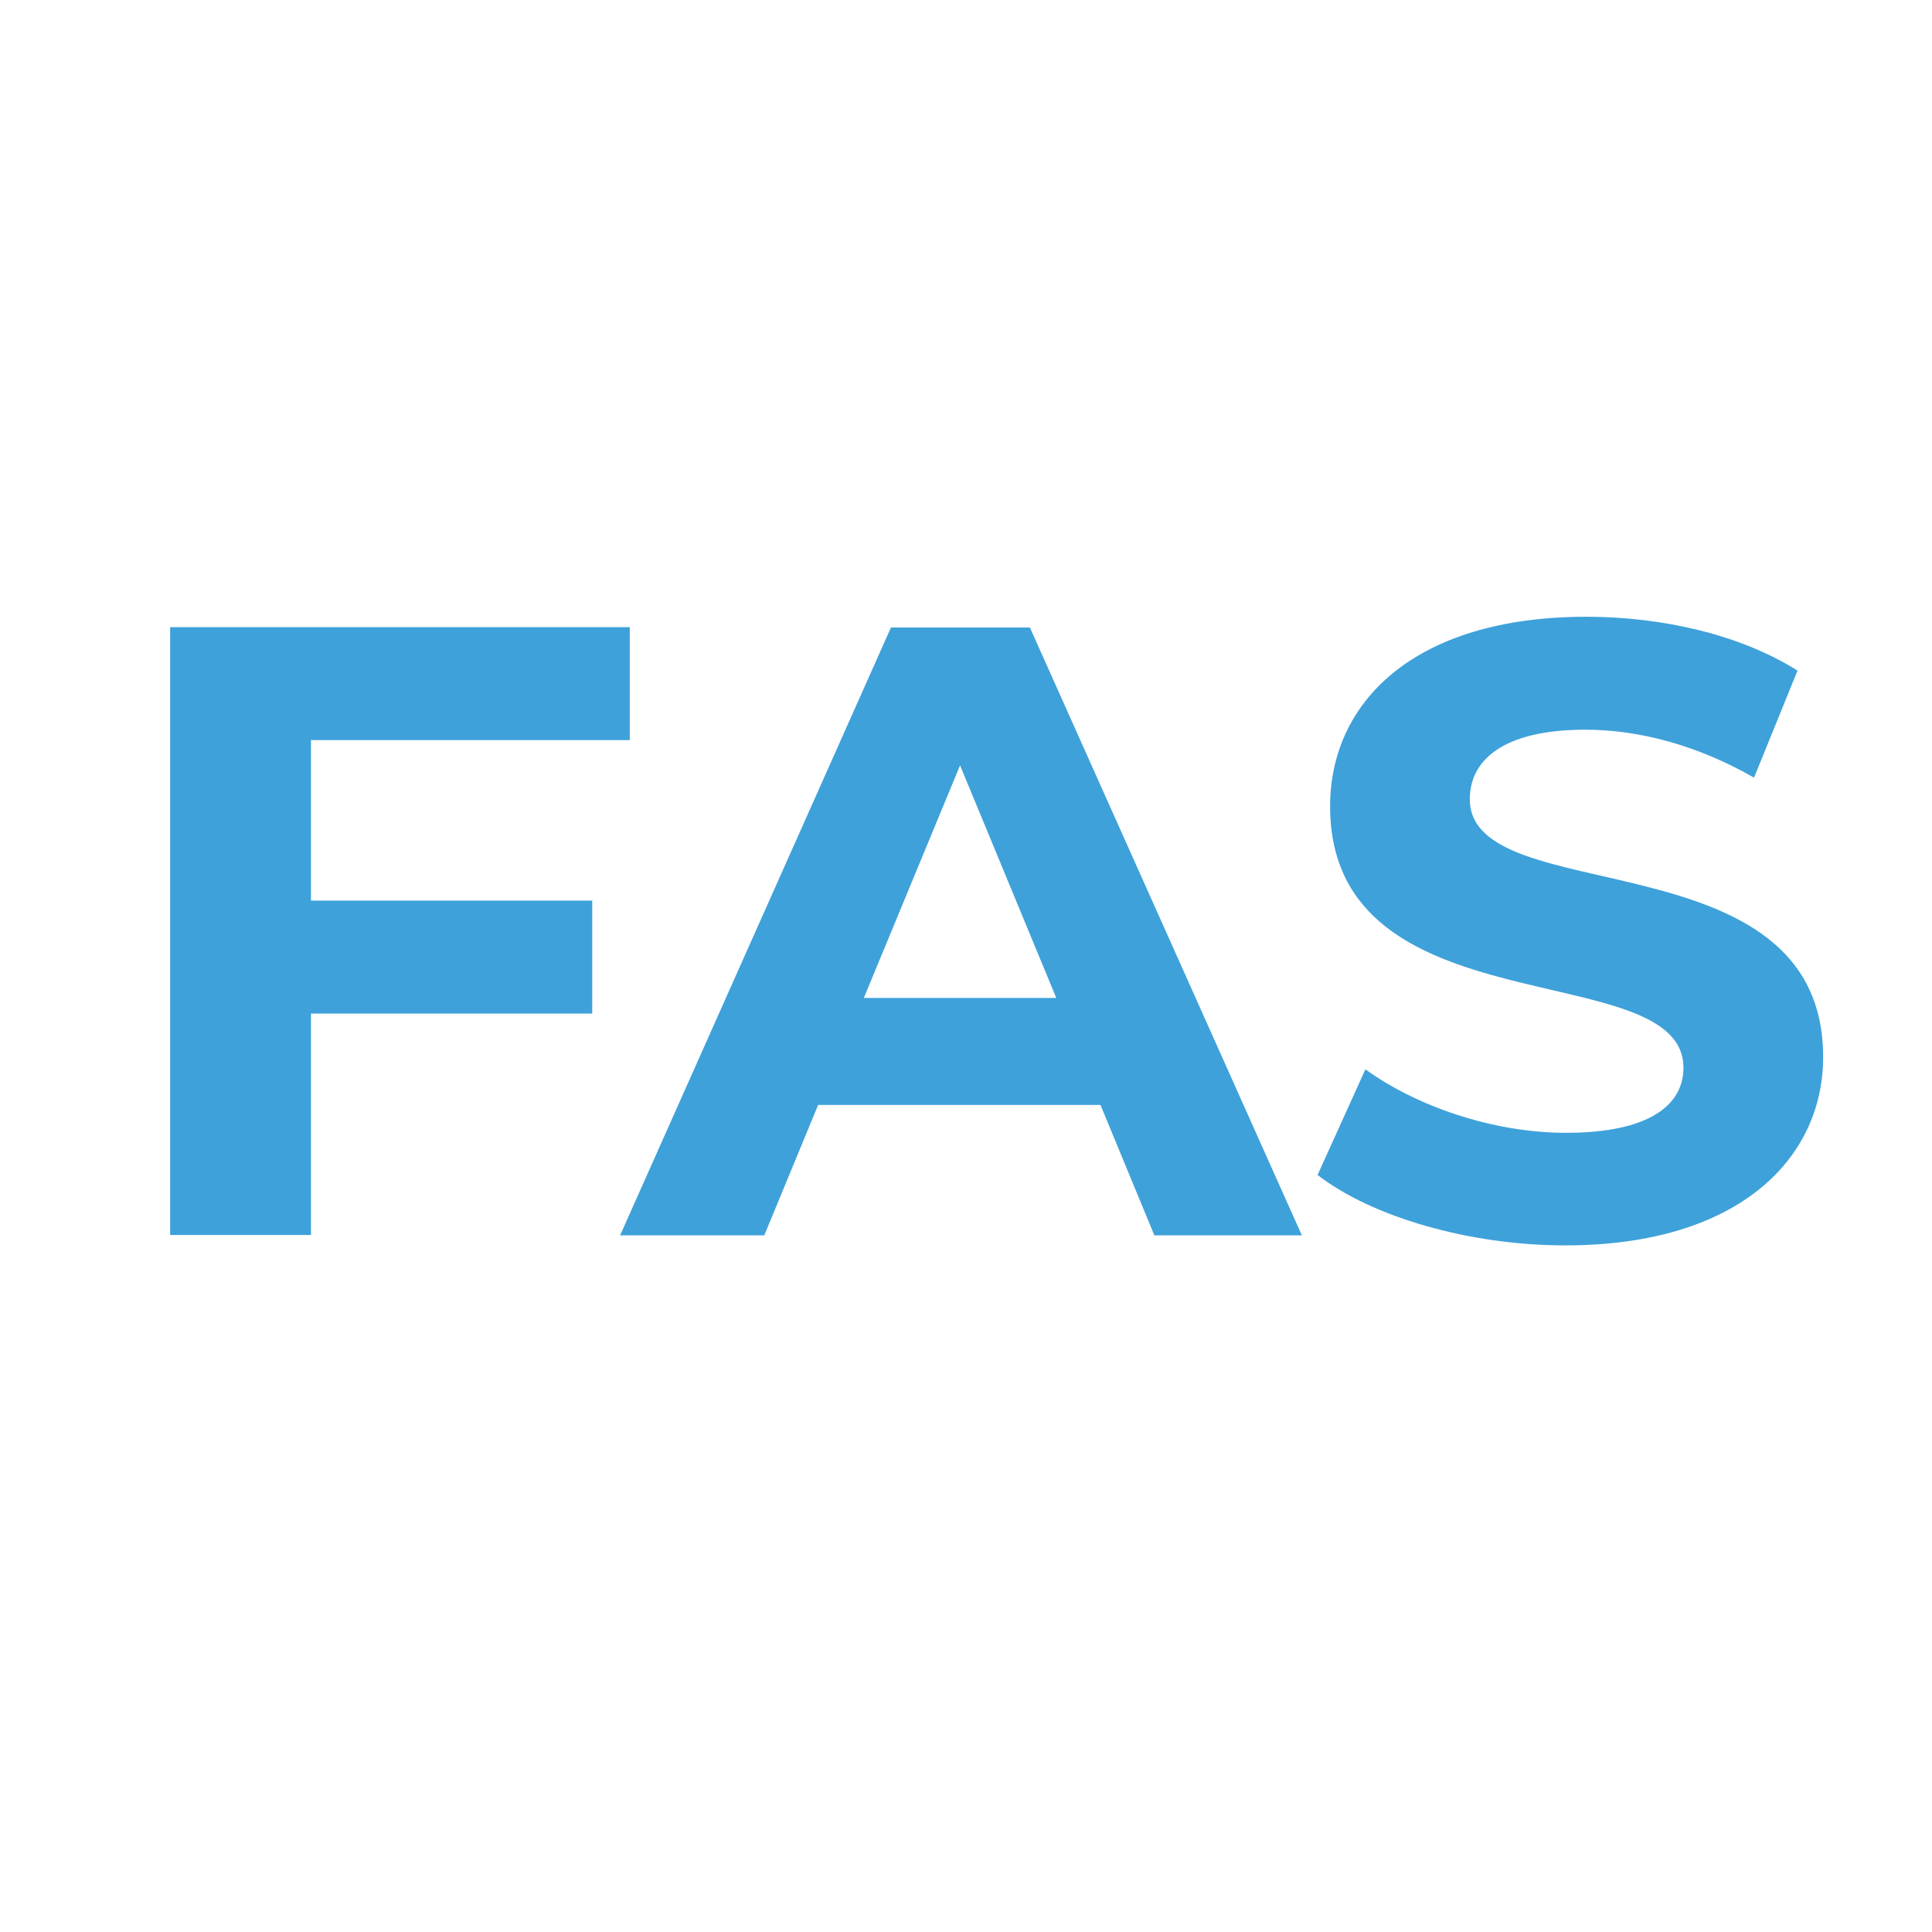
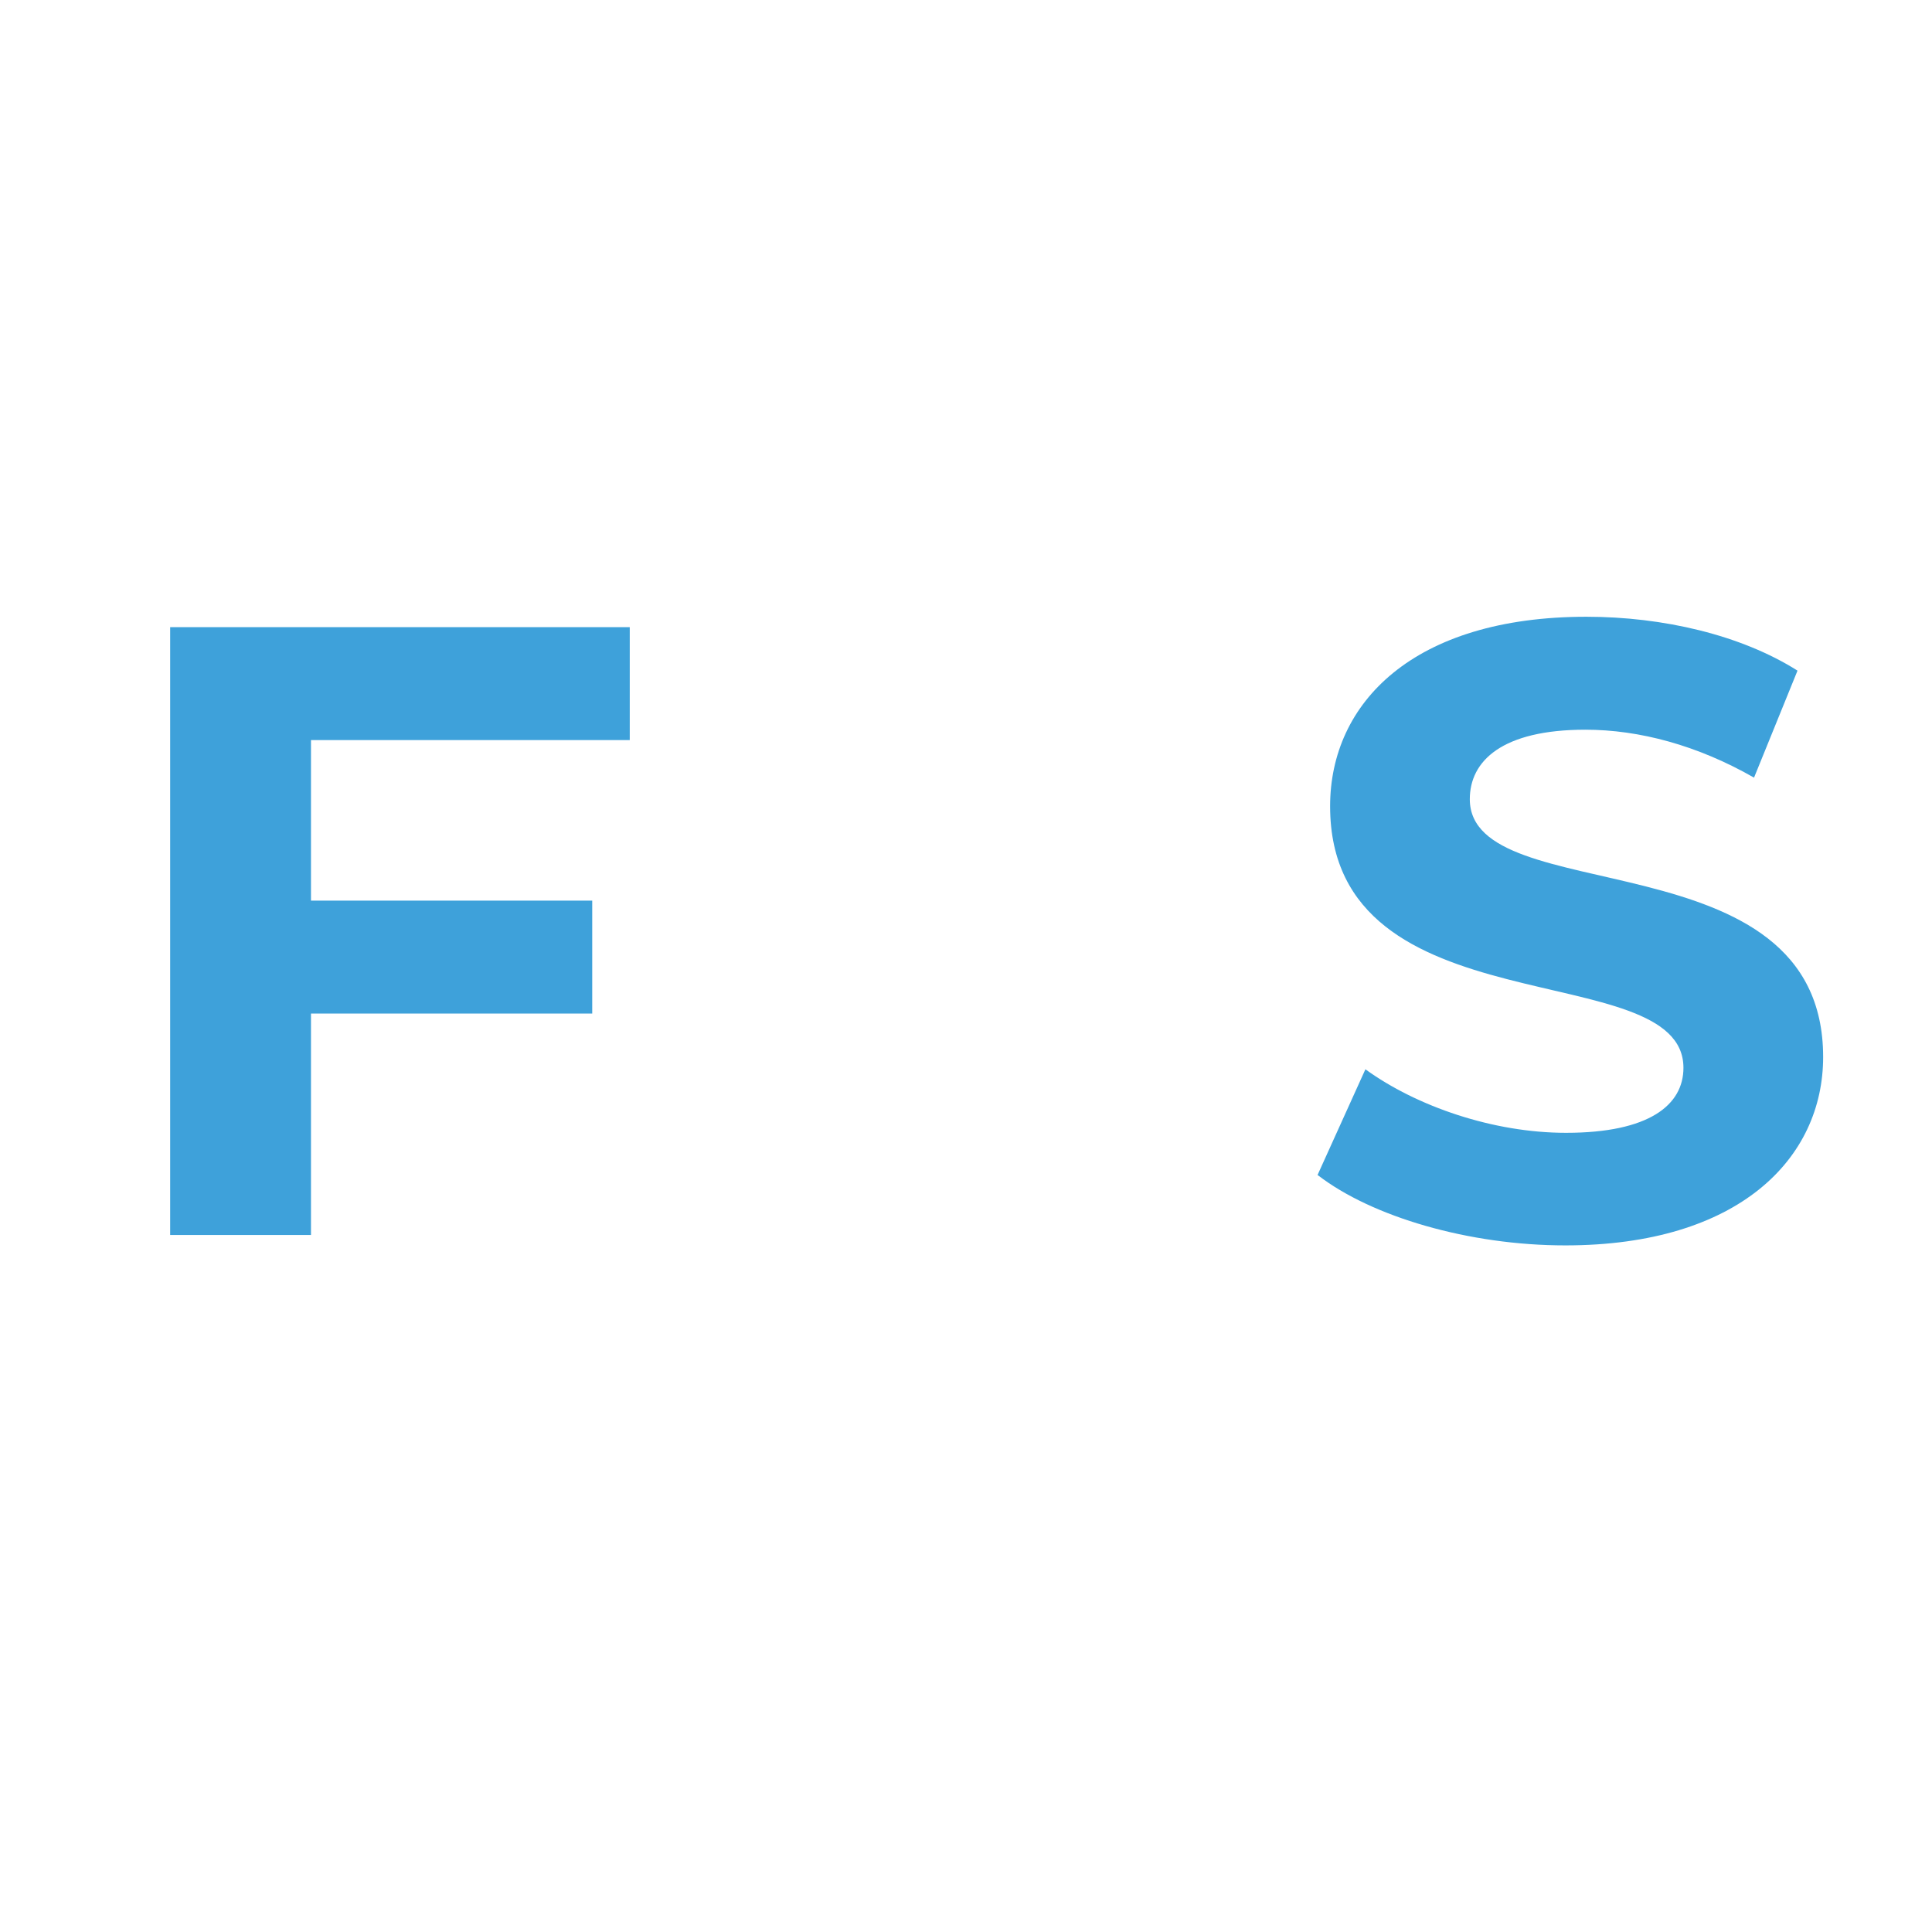
<svg xmlns="http://www.w3.org/2000/svg" id="uuid-5564af4a-1a3f-4109-9ffb-1a5633b04fb7" data-name="Calque 1" viewBox="0 0 52 52">
-   <path d="m8.37,19.92v4.32h7.57v3.04h-7.57v5.96h-3.79v-16.36h12.37v3.04h-8.58Z" fill="#3ea1da" stroke-width="0" />
-   <path d="m29.62,29.74h-7.6l-1.45,3.51h-3.88l7.29-16.36h3.74l7.32,16.36h-3.97l-1.45-3.51Zm-1.19-2.88l-2.59-6.26-2.59,6.26h5.19Z" fill="#3ea1da" stroke-width="0" />
+   <path d="m8.37,19.92v4.32h7.57v3.04h-7.57v5.96h-3.79v-16.36h12.37v3.04Z" fill="#3ea1da" stroke-width="0" />
  <path d="m35.46,31.63l1.29-2.85c1.38,1,3.44,1.71,5.4,1.71,2.24,0,3.16-.75,3.16-1.75,0-3.06-9.51-.96-9.51-7.04,0-2.78,2.24-5.1,6.9-5.1,2.06,0,4.16.49,5.68,1.45l-1.17,2.88c-1.52-.87-3.09-1.29-4.54-1.29-2.24,0-3.11.84-3.11,1.87,0,3.02,9.51.94,9.51,6.94,0,2.73-2.27,5.07-6.94,5.07-2.59,0-5.21-.77-6.66-1.89Z" fill="#3ea1da" stroke-width="0" />
</svg>